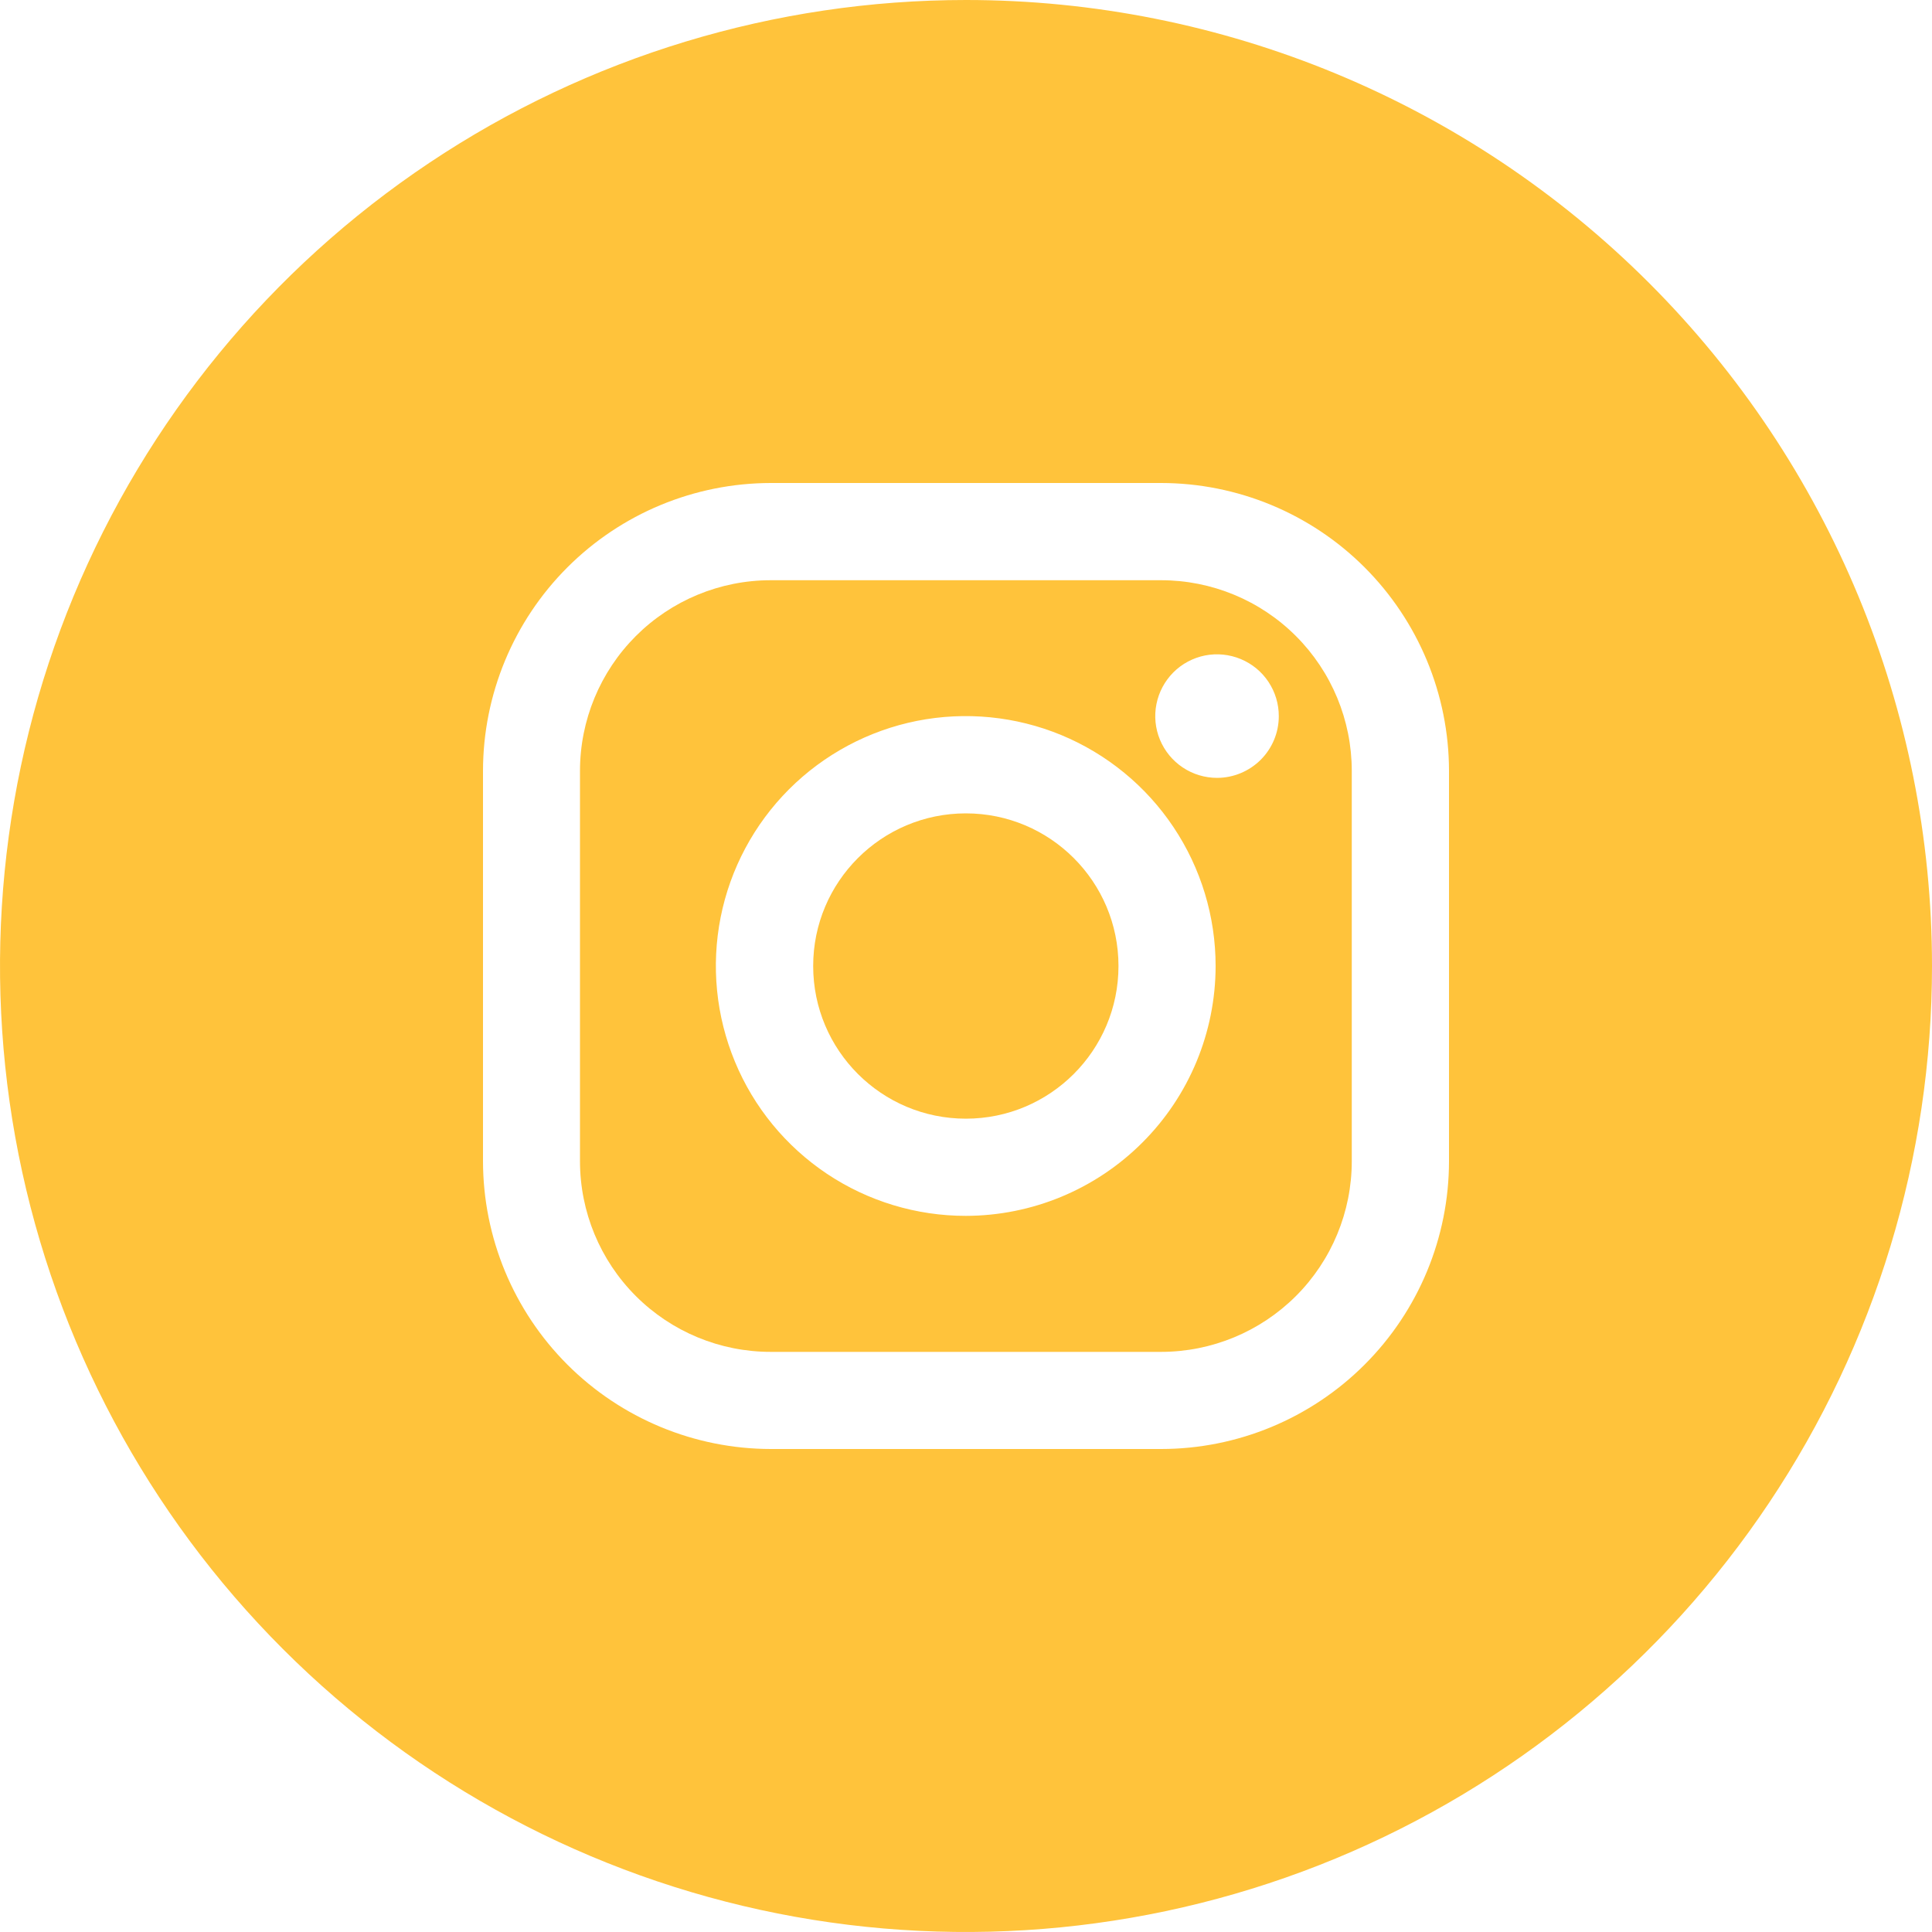
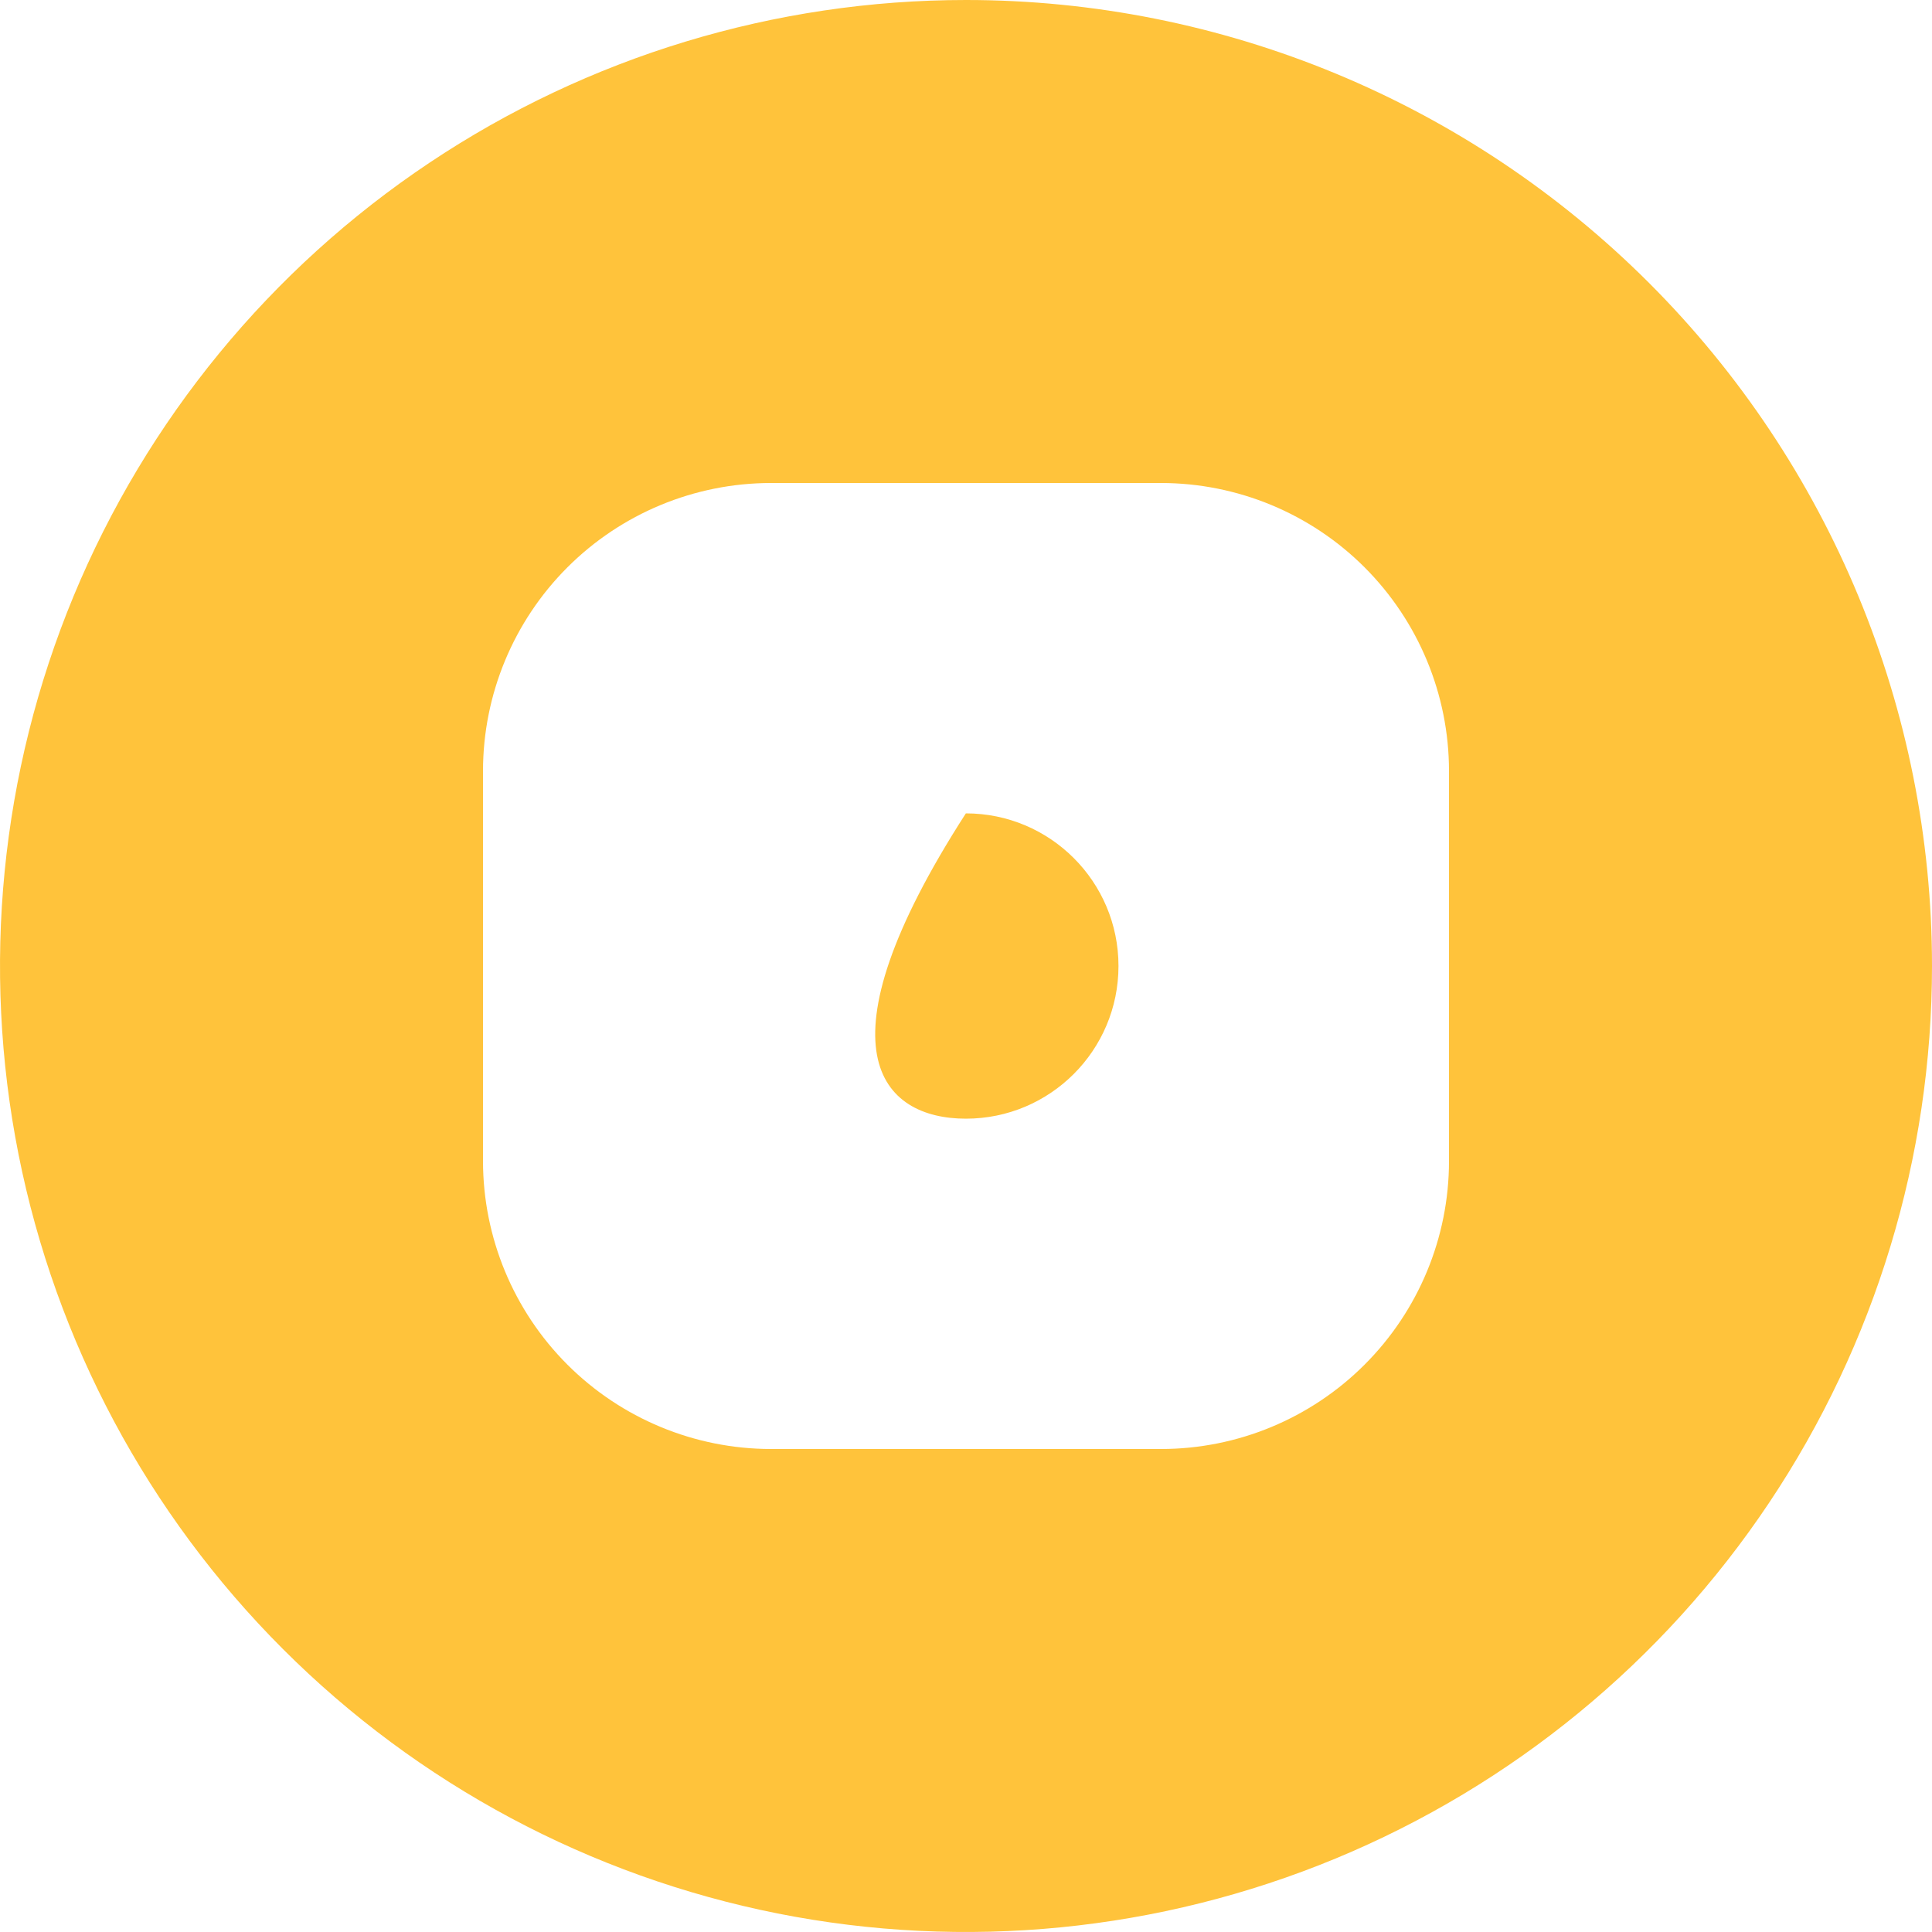
<svg xmlns="http://www.w3.org/2000/svg" preserveAspectRatio="xMidYMax meet" class="w-40 h-40" viewBox="0 0 40 40" fill="none">
  <g clip-path="url(#clip0_15329_1204)">
-     <path d="M19.997 23.161C21.742 23.161 23.157 21.746 23.157 20C23.157 18.255 21.742 16.84 19.997 16.84C18.251 16.84 16.836 18.255 16.836 20C16.836 21.746 18.251 23.161 19.997 23.161Z" fill="#FFC33B" />
-     <path d="M24.039 12.013H15.955C14.908 12.013 13.904 12.429 13.164 13.169C12.424 13.909 12.008 14.913 12.008 15.96V24.042C12.008 25.089 12.424 26.093 13.164 26.833C13.904 27.573 14.908 27.989 15.955 27.989H24.039C25.086 27.989 26.09 27.573 26.831 26.833C27.571 26.093 27.987 25.089 27.987 24.042V15.957C27.986 14.911 27.57 13.908 26.83 13.168C26.09 12.428 25.086 12.013 24.039 12.013ZM19.997 25.173C18.974 25.174 17.973 24.871 17.122 24.303C16.271 23.734 15.607 22.927 15.216 21.981C14.824 21.036 14.721 19.996 14.92 18.992C15.119 17.988 15.612 17.066 16.335 16.342C17.059 15.618 17.981 15.125 18.984 14.925C19.988 14.726 21.028 14.828 21.974 15.219C22.919 15.611 23.728 16.274 24.296 17.125C24.865 17.976 25.168 18.976 25.168 20C25.167 21.371 24.622 22.686 23.652 23.655C22.683 24.625 21.369 25.171 19.997 25.173ZM25.2 16.105C24.947 16.105 24.699 16.031 24.488 15.89C24.278 15.75 24.113 15.55 24.016 15.316C23.919 15.083 23.893 14.825 23.943 14.577C23.992 14.329 24.114 14.101 24.293 13.921C24.472 13.742 24.7 13.621 24.948 13.571C25.197 13.522 25.454 13.548 25.688 13.645C25.922 13.742 26.122 13.906 26.262 14.117C26.402 14.328 26.477 14.575 26.476 14.829C26.476 15.167 26.341 15.491 26.102 15.73C25.862 15.969 25.538 16.104 25.2 16.105Z" fill="#FFC33B" />
+     <path d="M19.997 23.161C21.742 23.161 23.157 21.746 23.157 20C23.157 18.255 21.742 16.84 19.997 16.84C16.836 21.746 18.251 23.161 19.997 23.161Z" fill="#FFC33B" />
    <path d="M20 0C16.044 0 12.178 1.173 8.889 3.371C5.6 5.568 3.036 8.692 1.522 12.346C0.009 16.001 -0.387 20.022 0.384 23.902C1.156 27.781 3.061 31.345 5.858 34.142C8.655 36.939 12.219 38.844 16.098 39.616C19.978 40.387 23.999 39.991 27.654 38.478C31.308 36.964 34.432 34.4 36.629 31.111C38.827 27.822 40 23.956 40 20C40 14.696 37.893 9.609 34.142 5.858C30.391 2.107 25.304 0 20 0ZM30 24.042C29.999 25.622 29.37 27.136 28.253 28.253C27.136 29.37 25.622 29.999 24.042 30H15.958C14.378 29.998 12.864 29.369 11.747 28.253C10.63 27.136 10.002 25.622 10 24.042V15.958C10.002 14.378 10.63 12.864 11.747 11.747C12.864 10.63 14.378 10.002 15.958 10H24.042C25.622 10.002 27.136 10.63 28.253 11.747C29.369 12.864 29.998 14.378 30 15.958V24.042Z" fill="#FFC33B" />
  </g>
  <defs>
    <clipPath id="clip0_15329_1204">
      <rect width="40" height="40" fill="white" />
    </clipPath>
  </defs>
</svg>